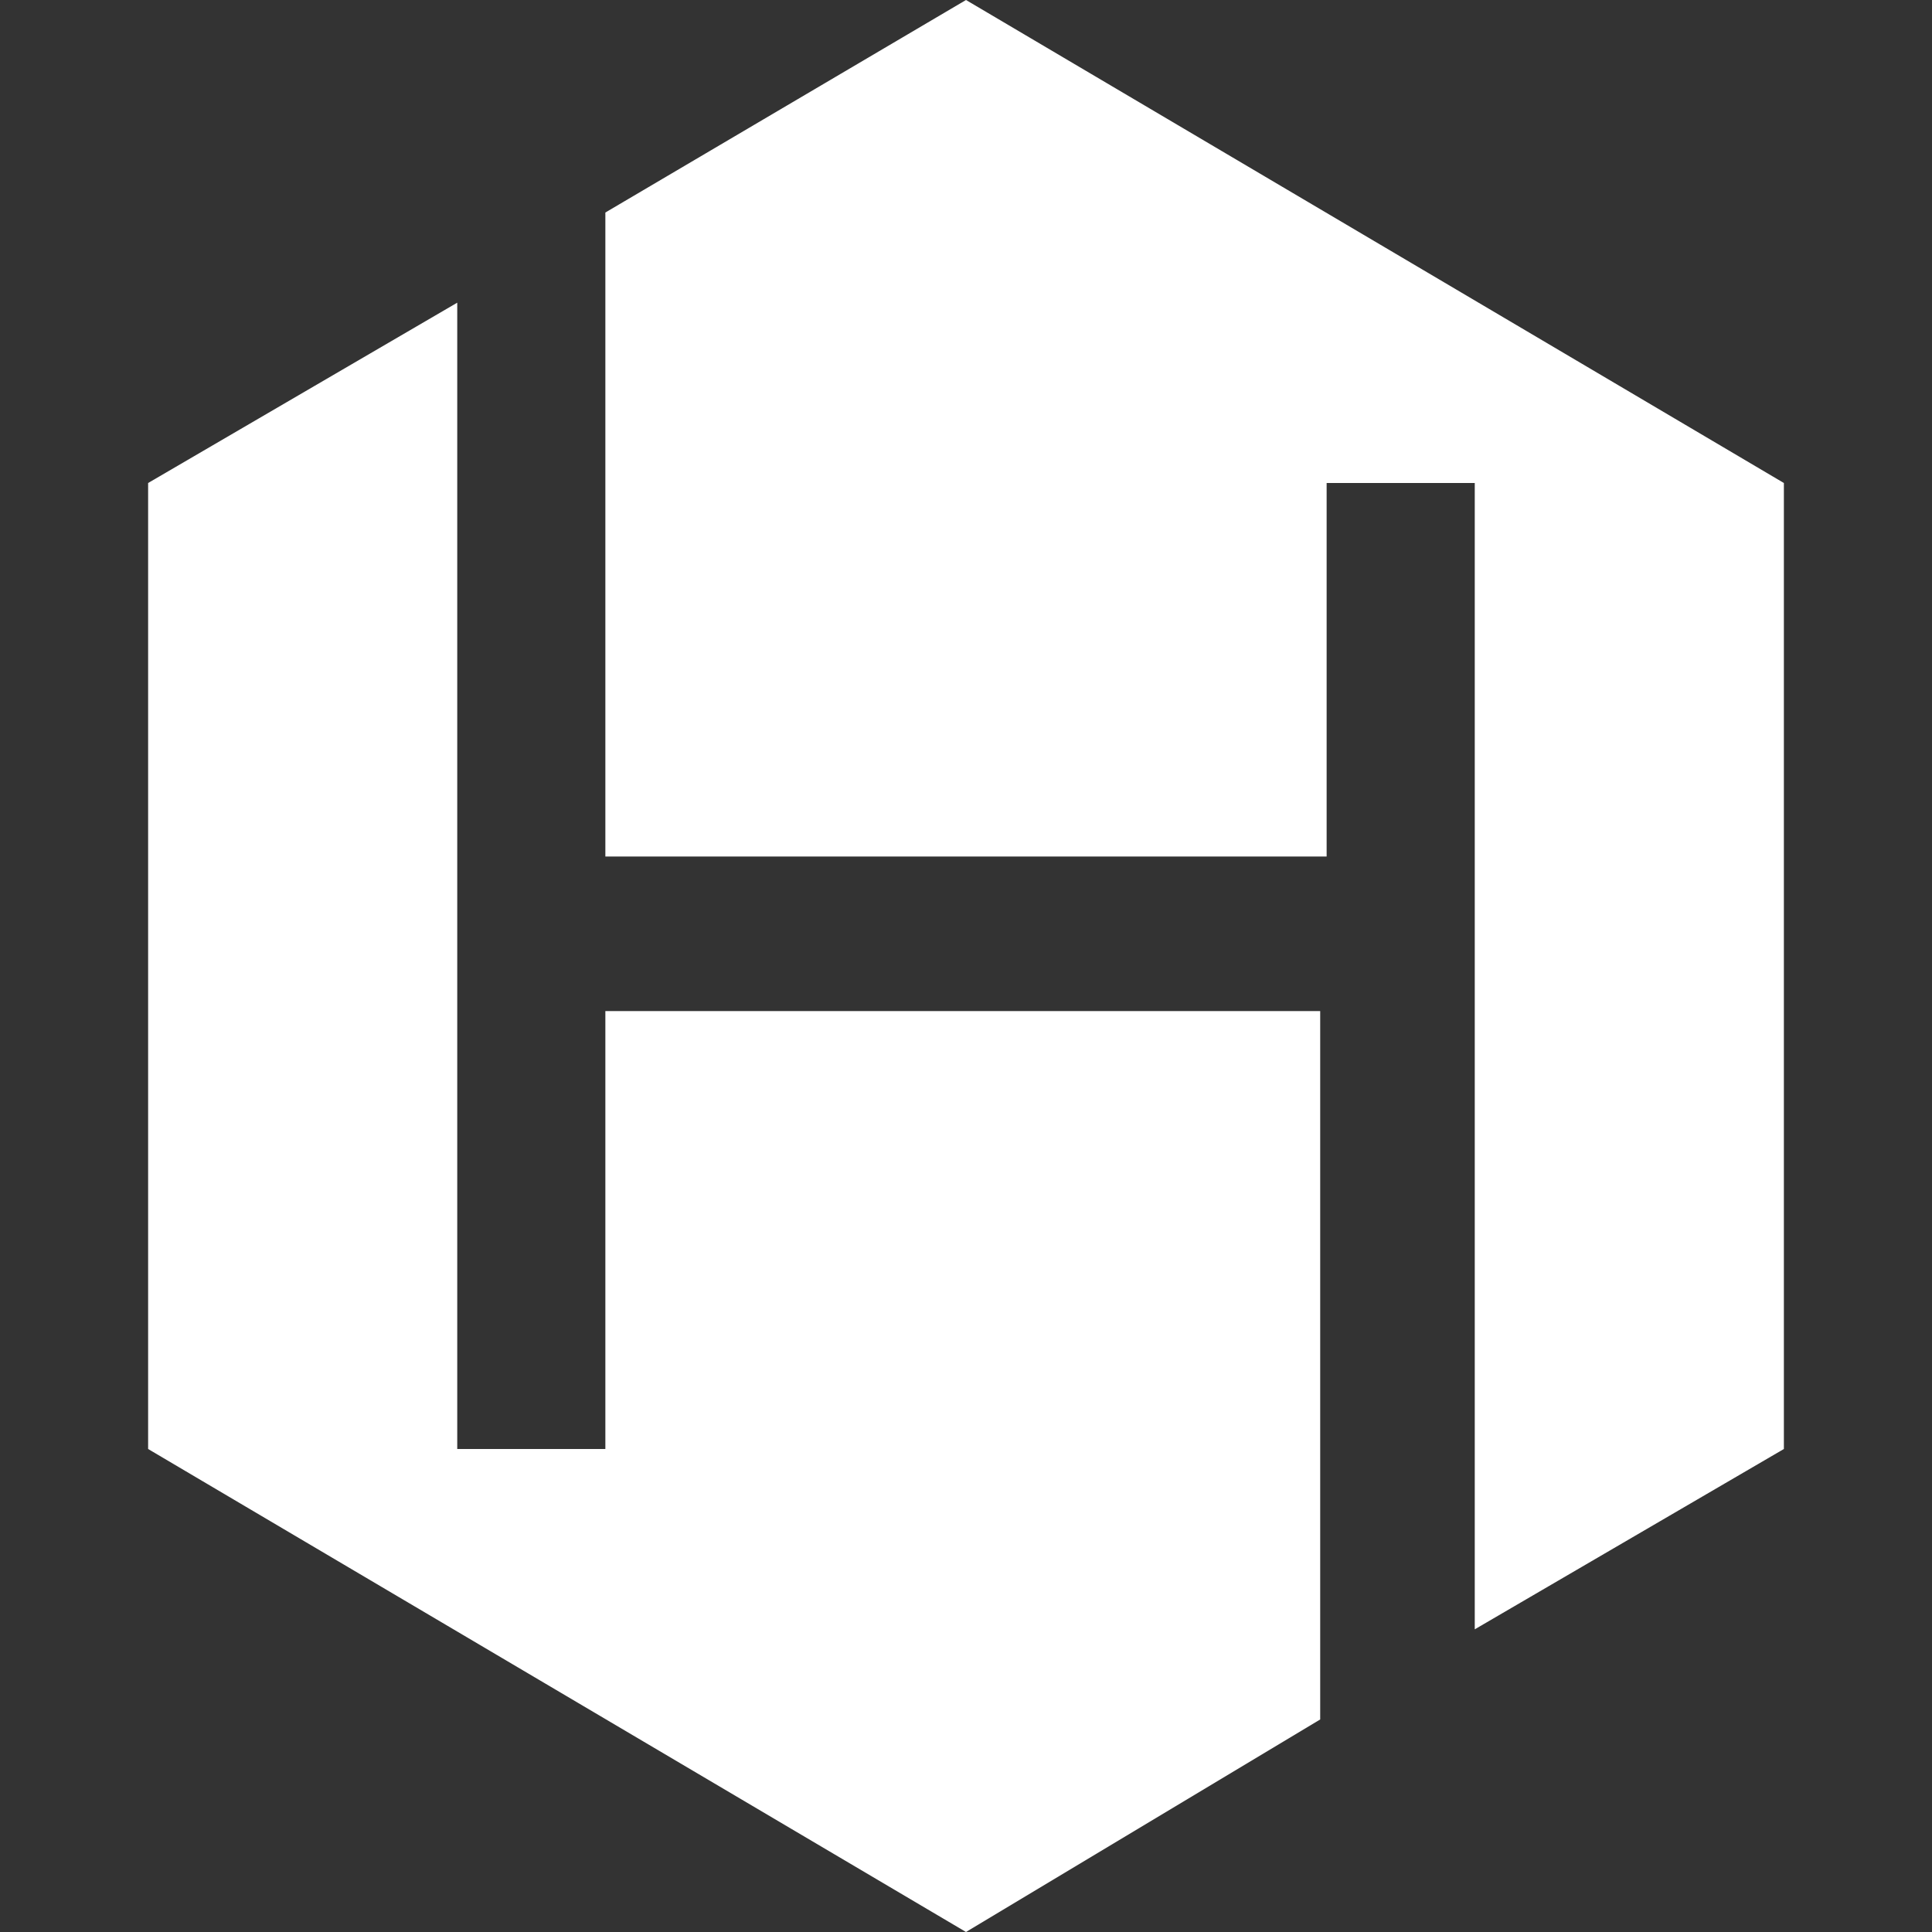
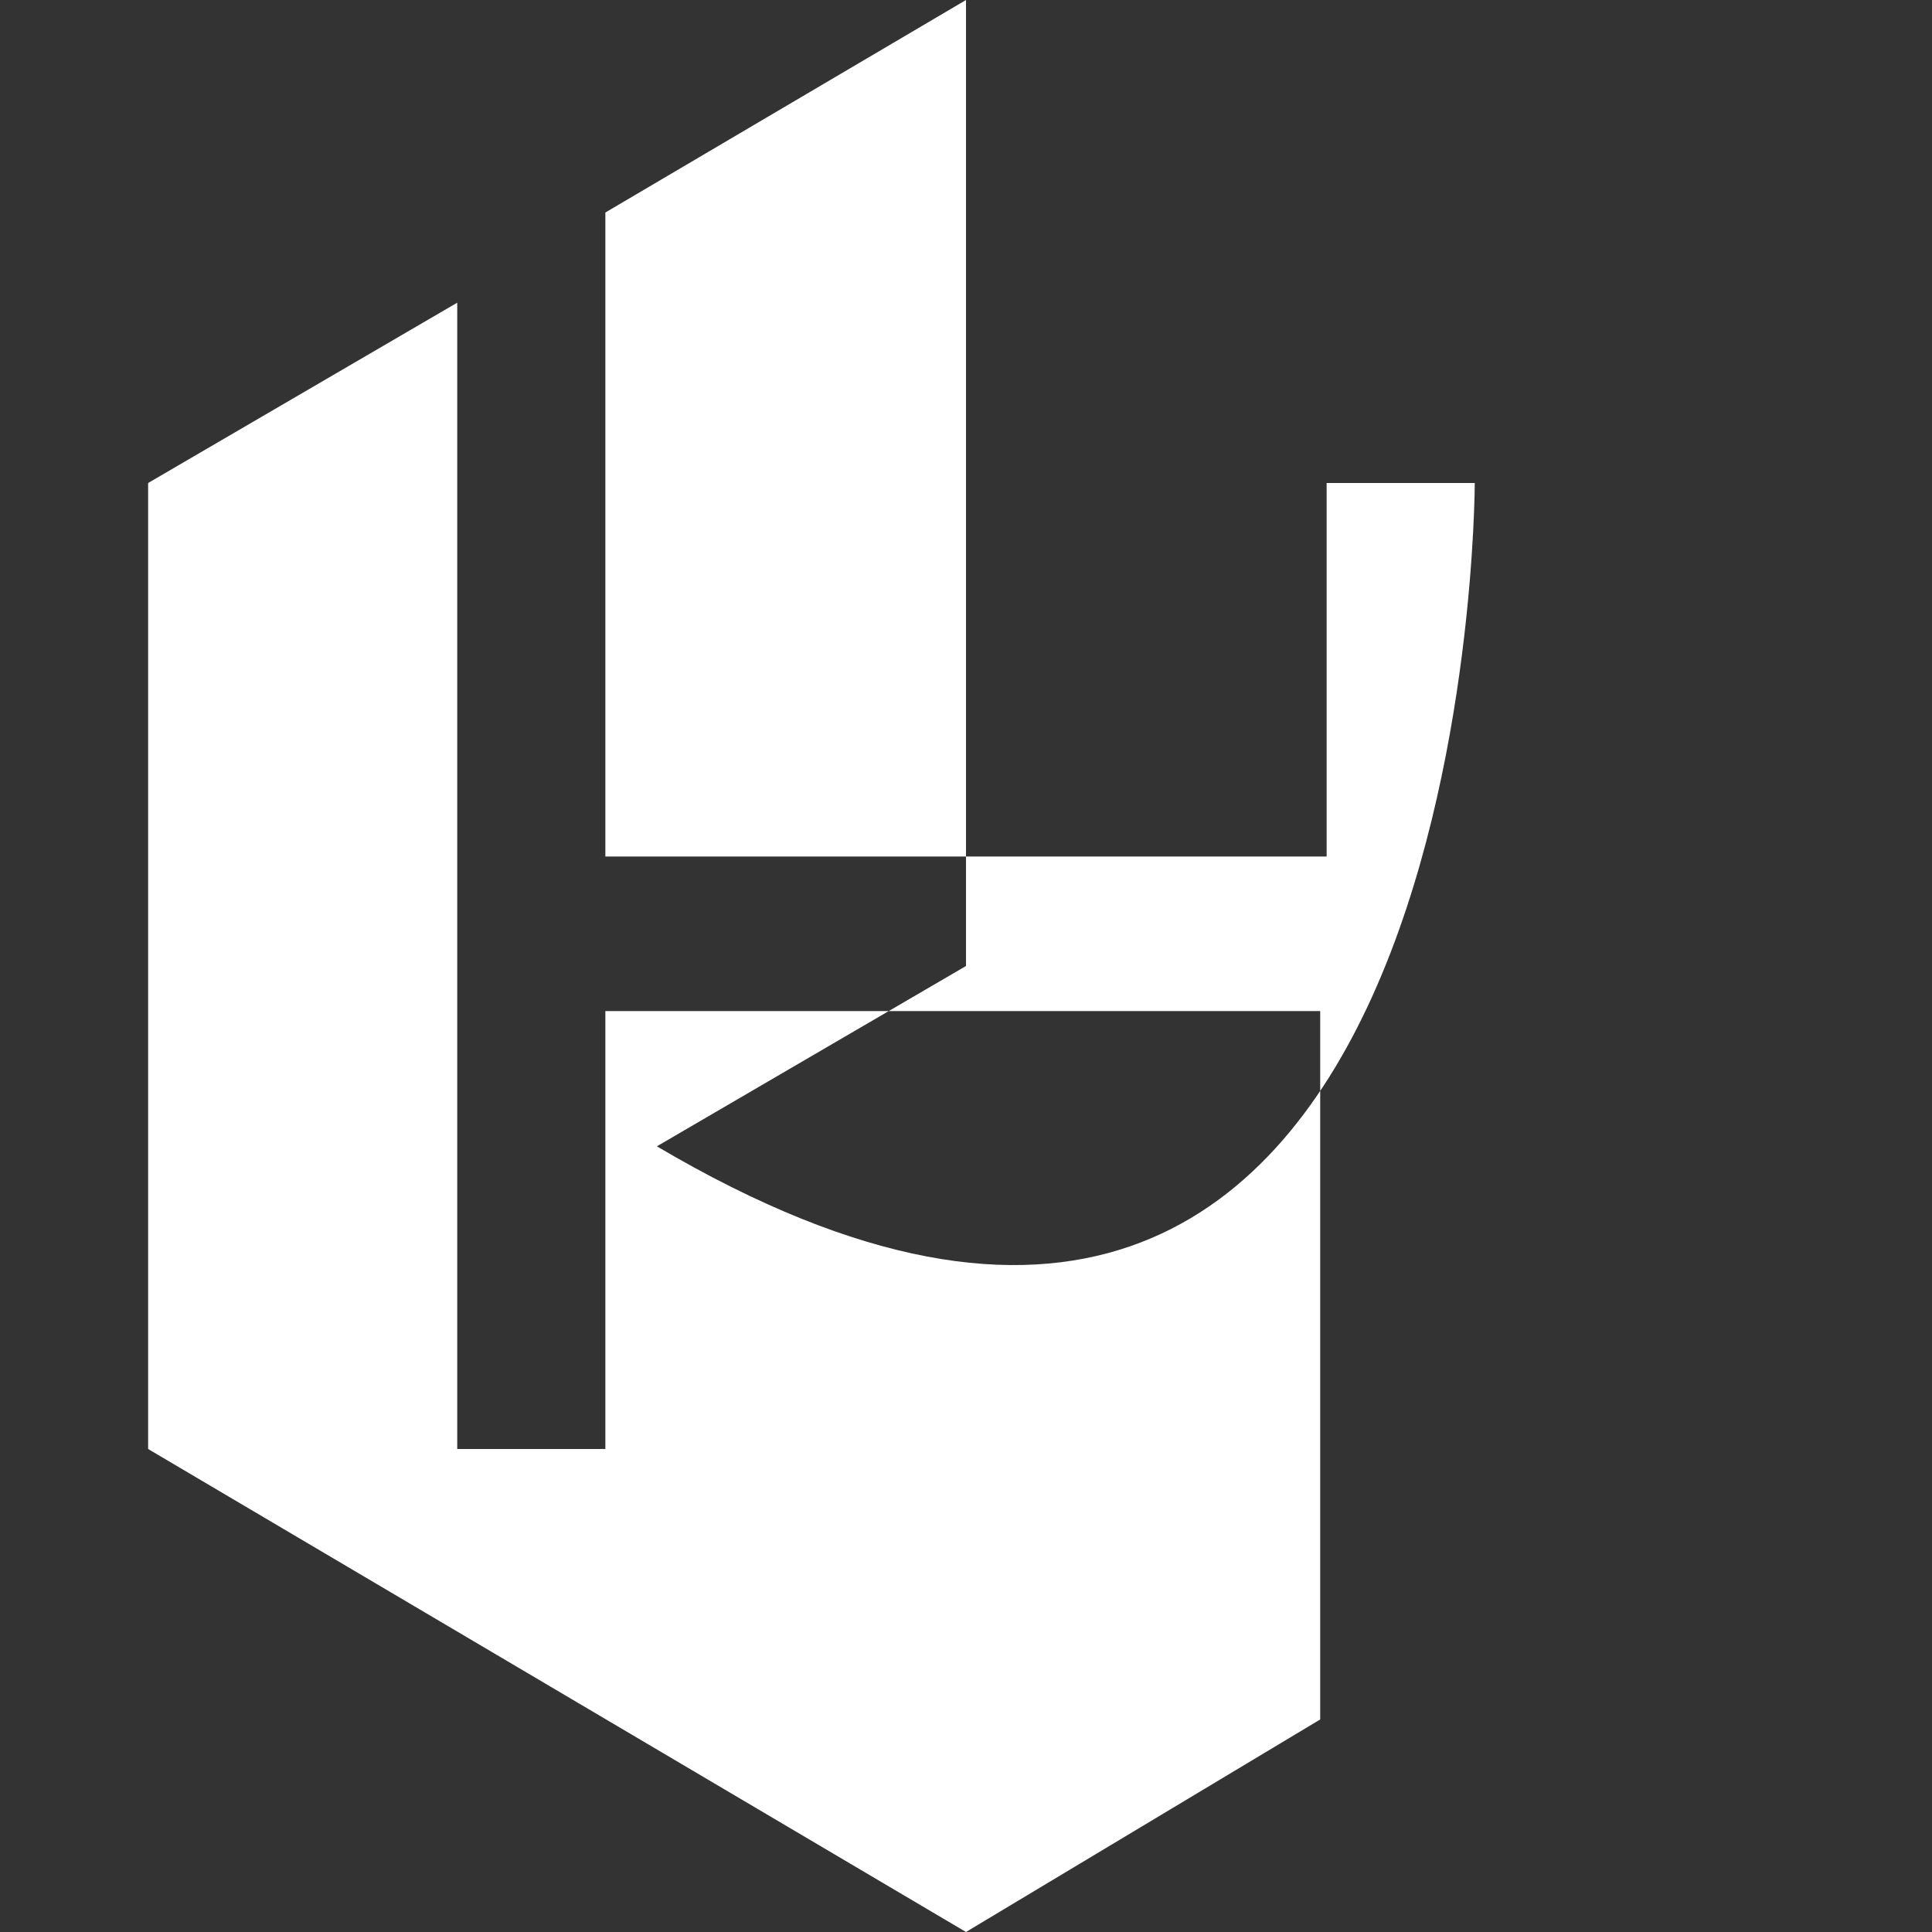
<svg xmlns="http://www.w3.org/2000/svg" version="1.1" id="Layer_1" x="0px" y="0px" viewBox="0 0 30 30" style="enable-background:new 0 0 30 30;" xml:space="preserve">
  <rect x="0" y="0" width="30" height="30" fill="#333333" stroke="none" />
  <style type="text/css">
	.st0{fill:#FFFFFF;}
</style>
  <title>holofiction</title>
-   <path class="st0" d="M22.9,7.5h-2.3v5.8H9.4v-10L15,0l12.7,7.5v15l-4.8,2.8C22.9,25.3,22.9,7.5,22.9,7.5z M9.4,22.5v-6.8h11.1v11  L15,30L2.3,22.5v-15l4.8-2.8v17.8H9.4z" />
+   <path class="st0" d="M22.9,7.5h-2.3v5.8H9.4v-10L15,0v15l-4.8,2.8C22.9,25.3,22.9,7.5,22.9,7.5z M9.4,22.5v-6.8h11.1v11  L15,30L2.3,22.5v-15l4.8-2.8v17.8H9.4z" />
</svg>